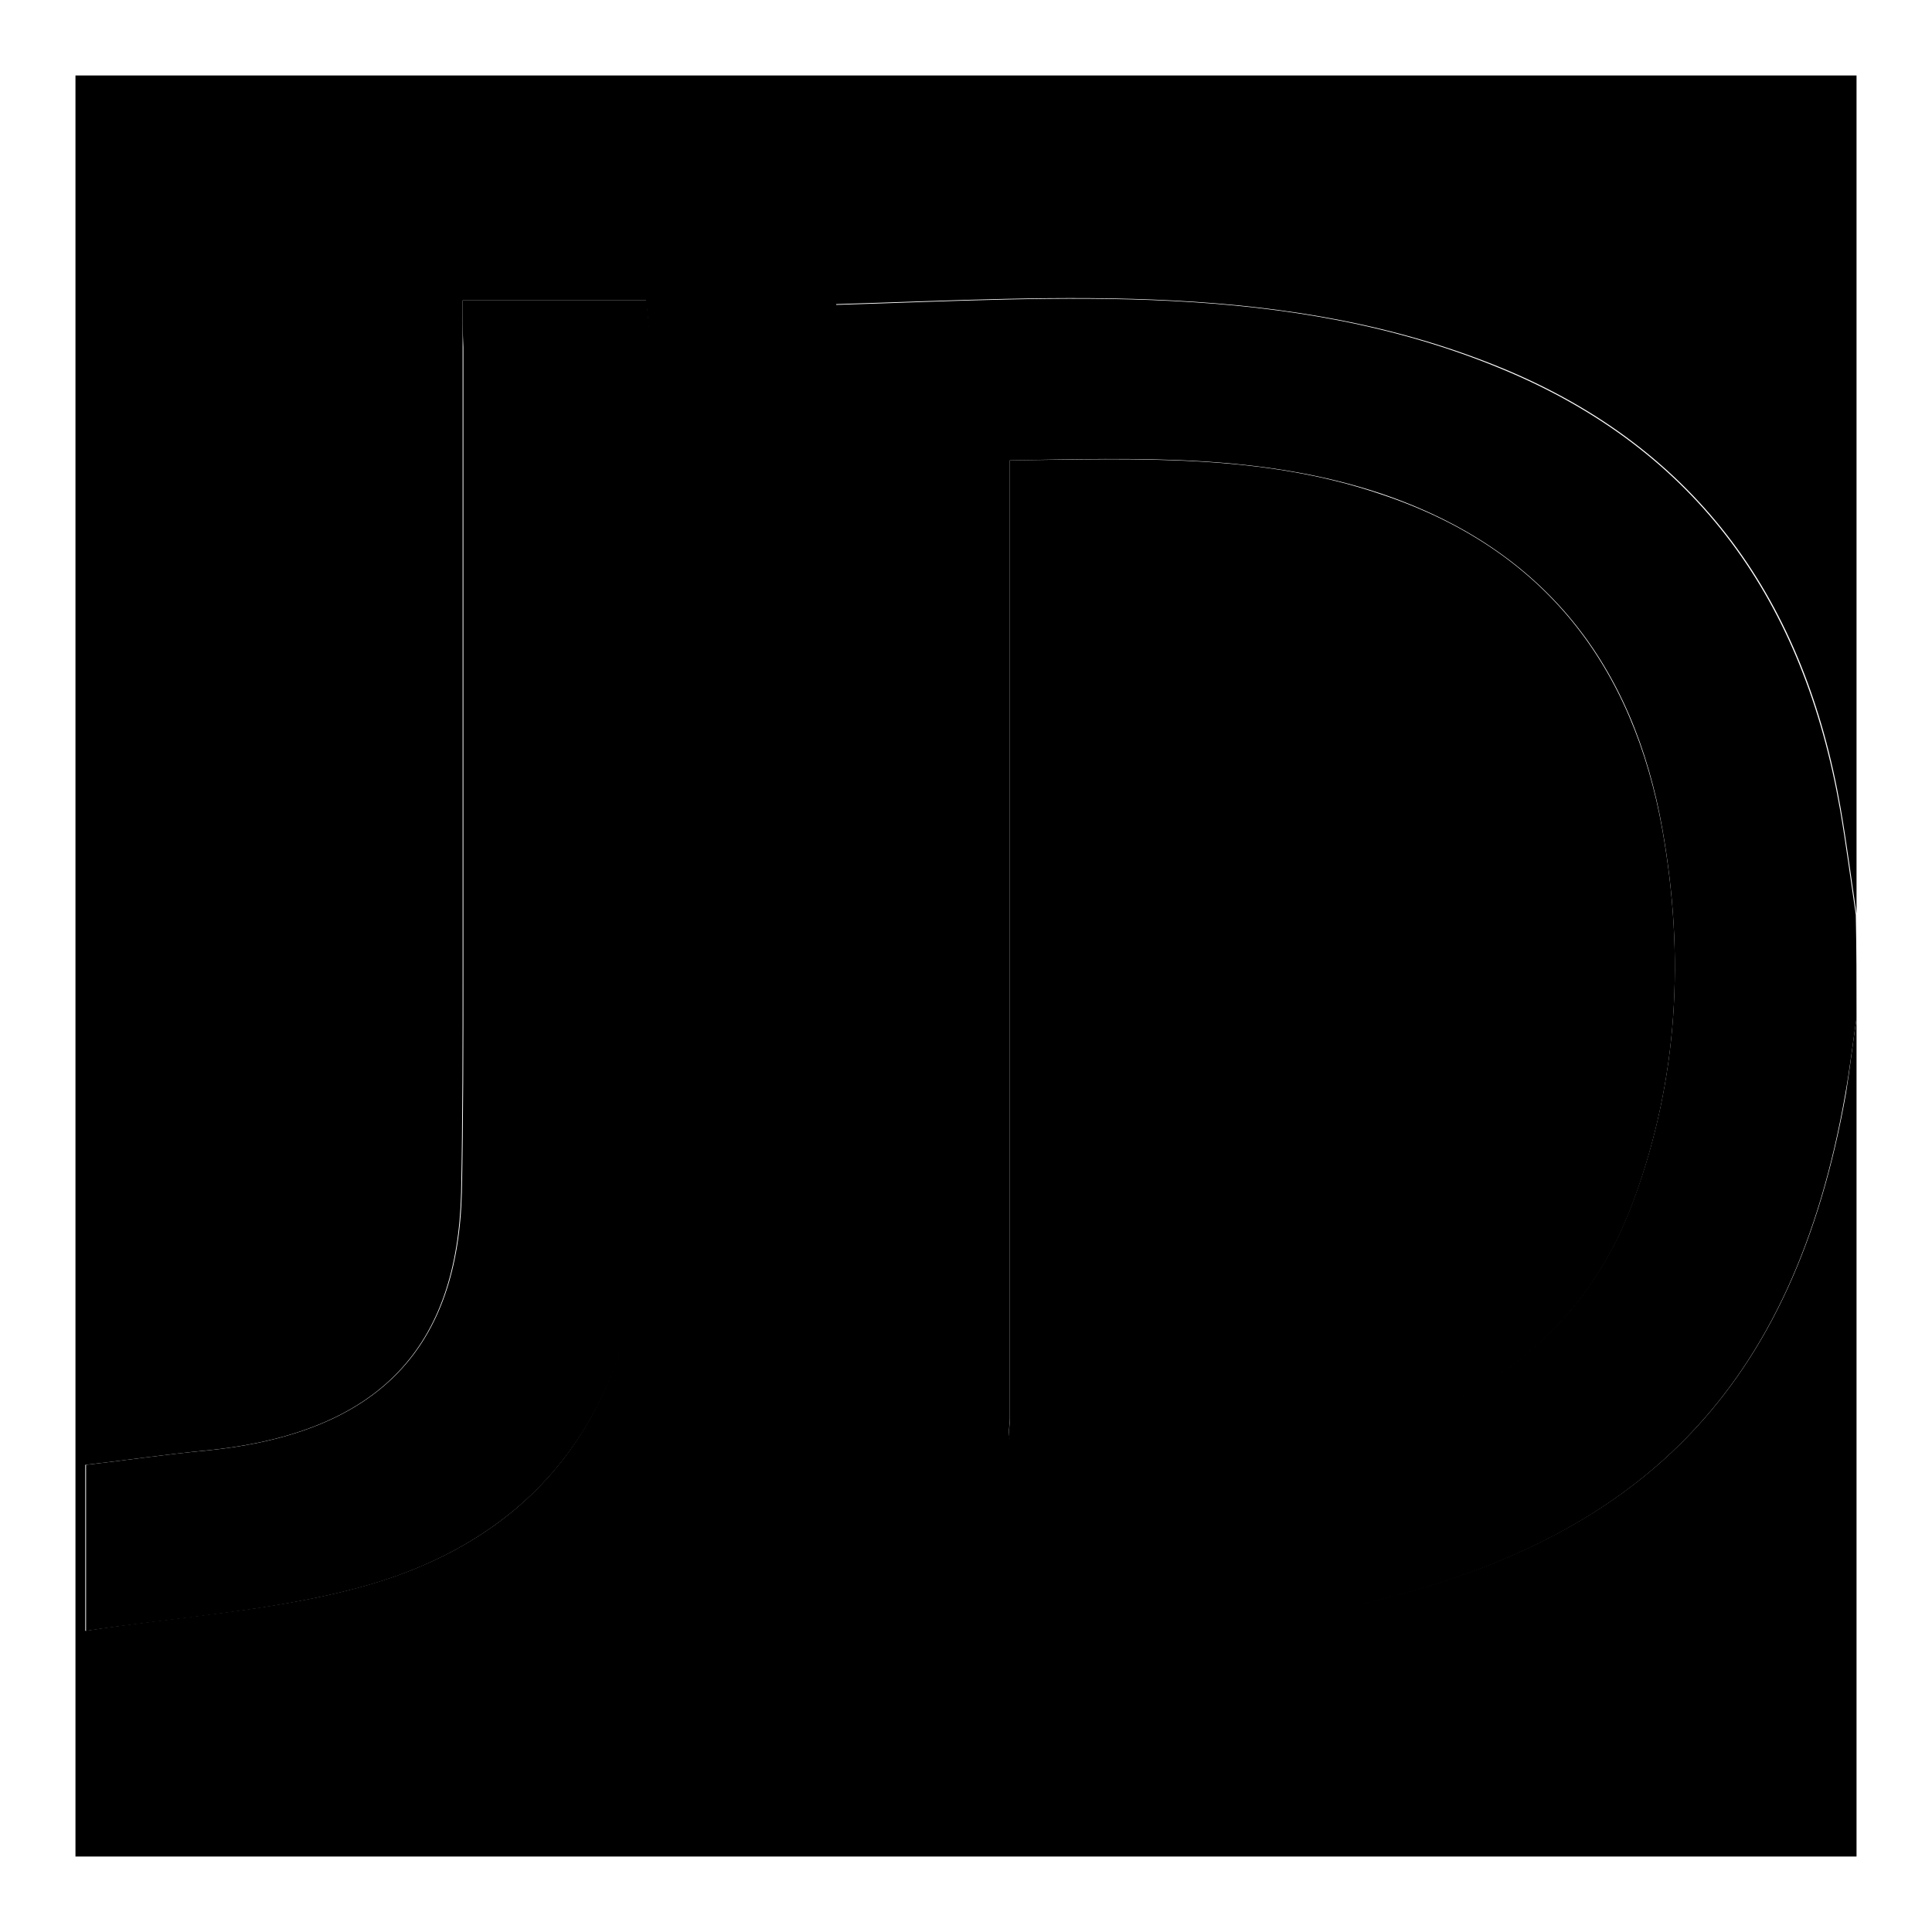
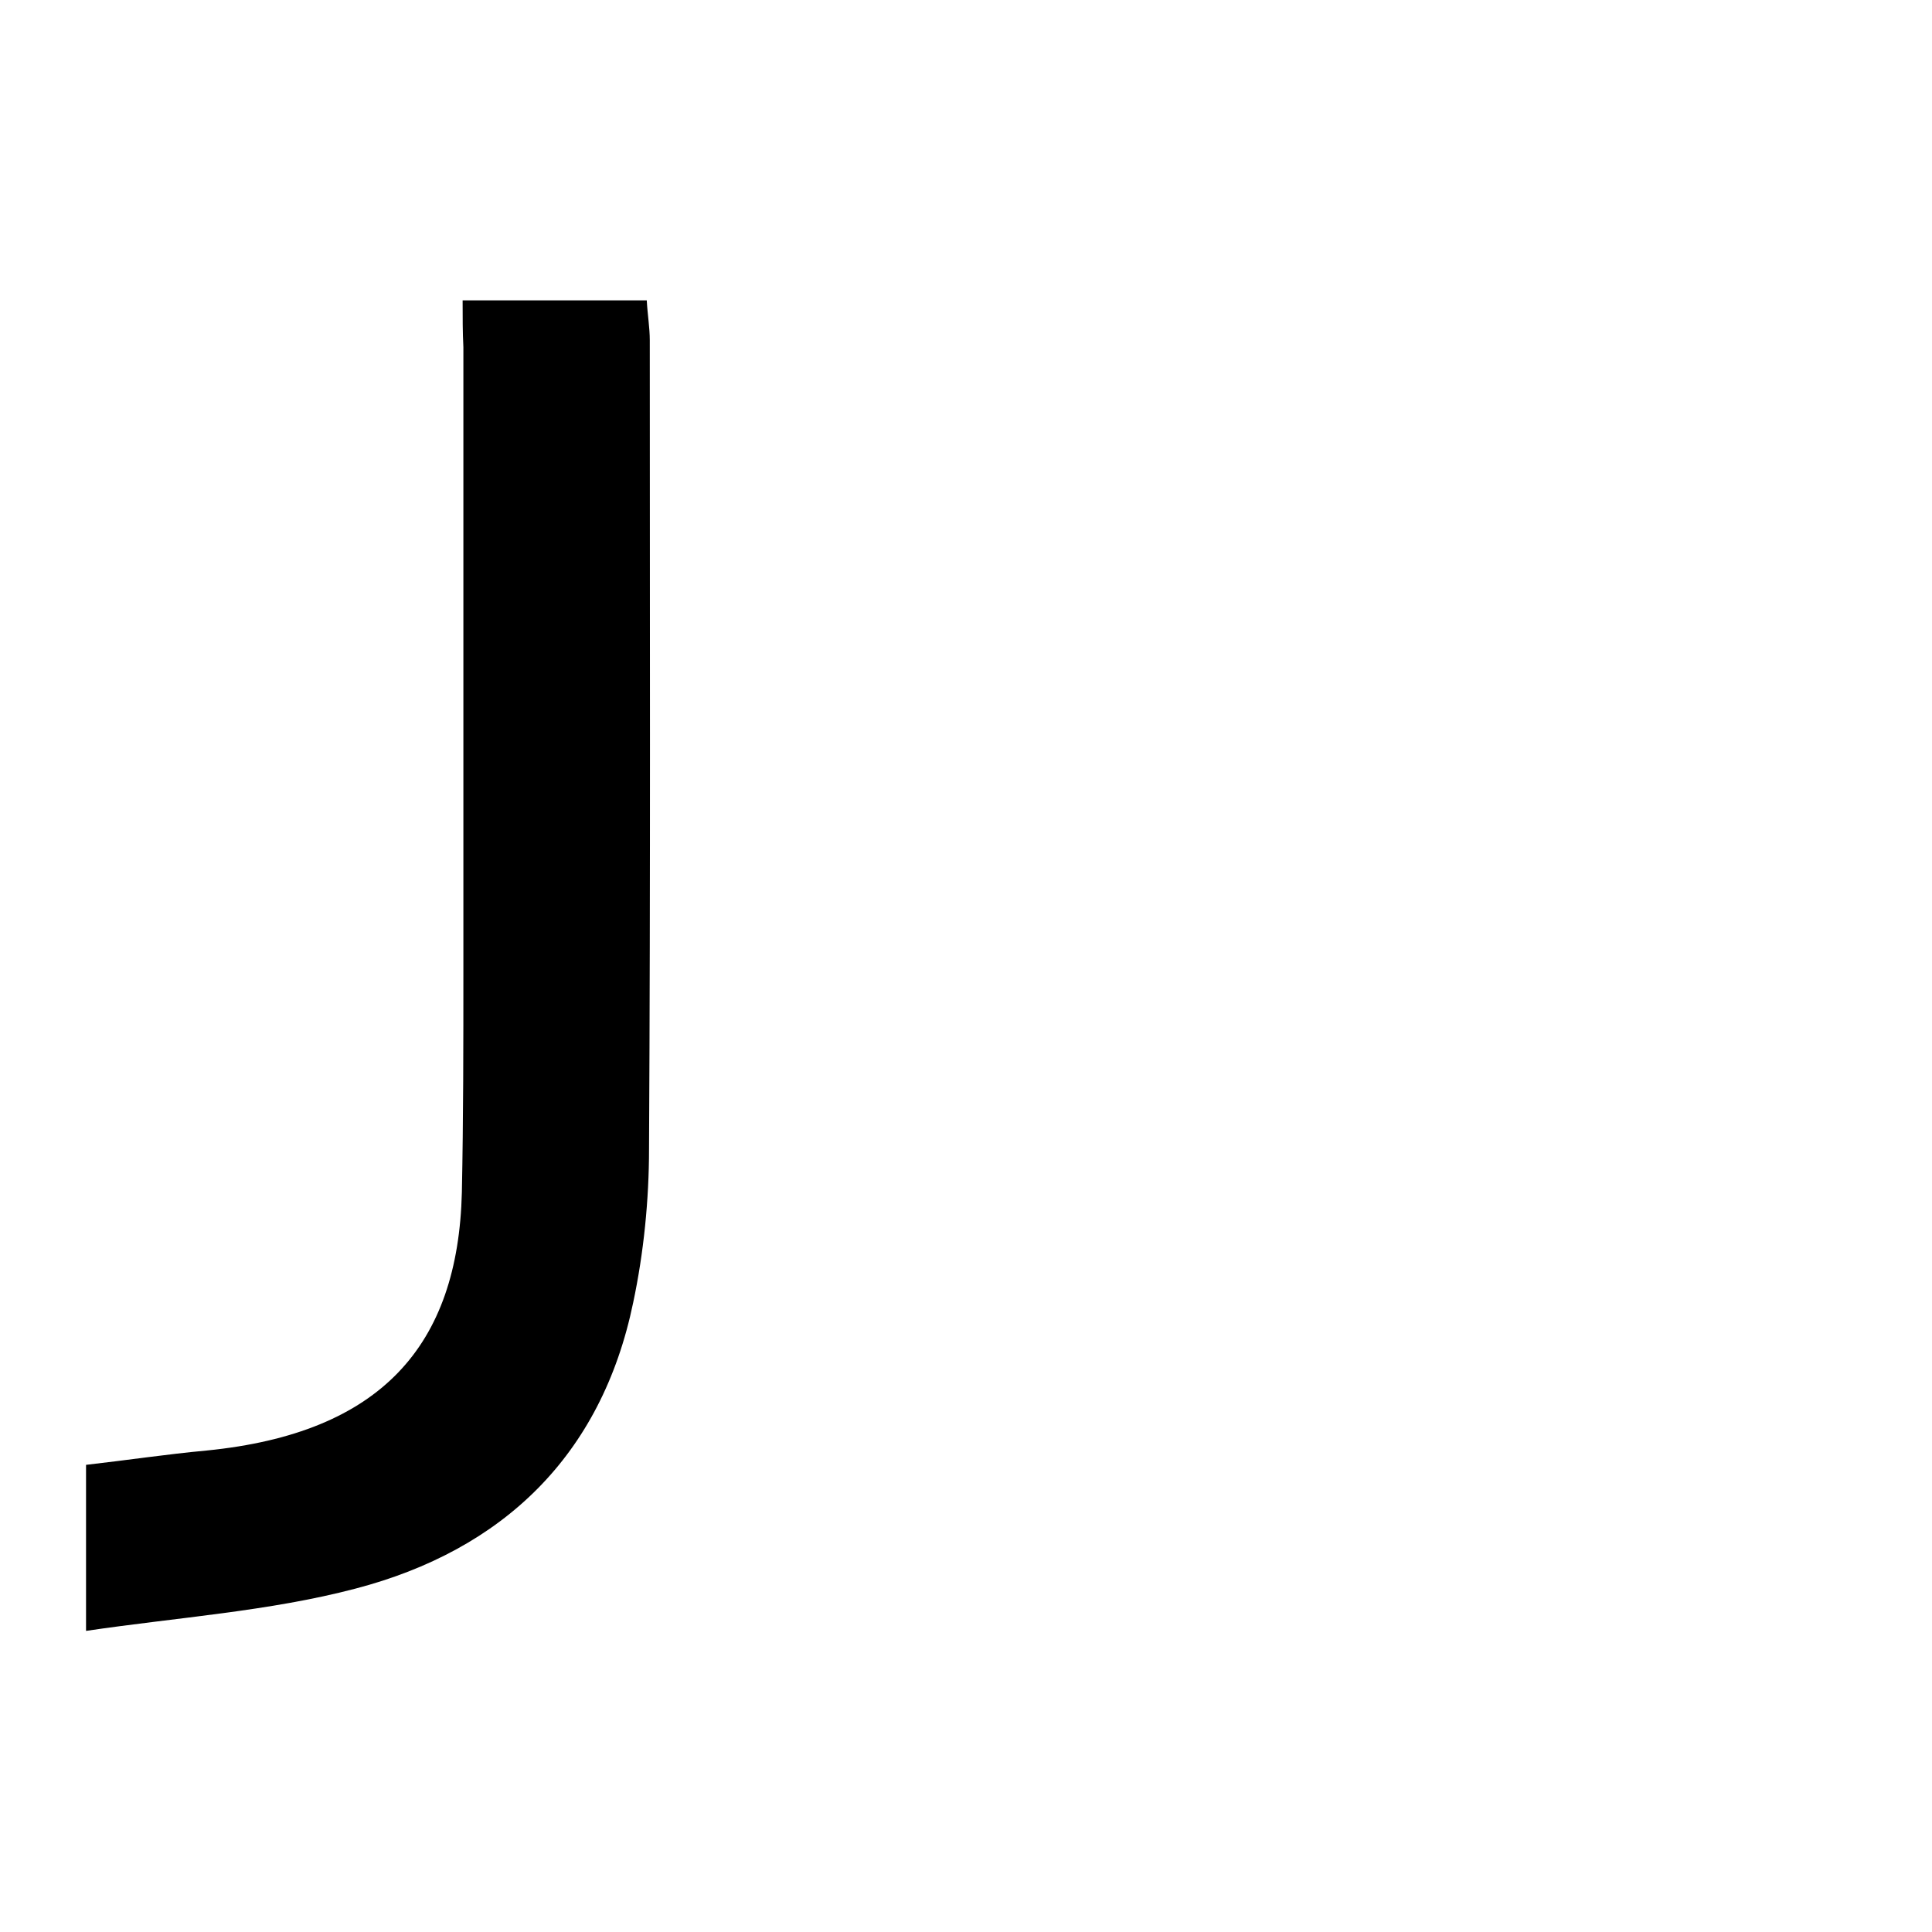
<svg xmlns="http://www.w3.org/2000/svg" version="1.1" x="0px" y="0px" viewBox="0 0 256 256" enable-background="new 0 0 256 256" xml:space="preserve">
  <g>
    <g>
-       <path fill="#000000" d="M246,134.9c0,37,0,74.1,0,111.1c-78.7,0-157.3,0-236,0c0-78.7,0-157.3,0-236c78.7,0,157.3,0,236,0c0,37,0,74.1,0,111.1c-0.7-4.7-1.3-9.4-2.1-14c-4.7-27.2-18.7-47.5-44.8-58.3c-28.4-11.7-58.3-9.4-88.3-8.5c0,58.3,0,116.7,0,174.9c0.6,0.3,0.9,0.5,1.2,0.5c22.4,0,44.8,1.9,67-2.9c38.7-8.4,58.7-29.1,65.6-67.9C245.1,141.7,245.5,138.3,246,134.9z M61.3,39.8c0,2.3,0,4.3,0,6.2c0,27.5,0,55,0,82.5c0,9.8,0,19.7-0.2,29.5c-0.5,20.3-10.6,31.9-33.8,34.2c-5.3,0.5-10.6,1.3-16,1.9c0,7.4,0,14.3,0,22c12.3-1.9,24.3-2.6,35.7-5.6c19.6-5.1,32.6-17.5,36.8-37.9c1.4-6.7,2-13.6,2.1-20.4c0.2-35.7,0.1-71.4,0.1-107.1c0-1.7-0.2-3.4-0.4-5.3C77.5,39.8,69.9,39.8,61.3,39.8z" />
-       <path fill="#000000" d="M246,134.9c-0.5,3.4-0.9,6.8-1.5,10.1c-6.8,38.7-26.9,59.5-65.6,67.9c-22.2,4.8-44.6,2.9-67,2.9c-0.3,0-0.6-0.3-1.2-0.5c0-58.2,0-116.6,0-174.9c30-0.9,59.9-3.3,88.3,8.5c26.1,10.8,40,31,44.8,58.3c0.8,4.6,1.4,9.3,2.1,14C246,125.7,246,130.3,246,134.9z M133.8,61c0,2.3,0,3.9,0,5.5c0,40.5,0,80.9,0,121.4c0,1-0.3,2.2,0.1,2.9c0.7,1.2,1.9,3.1,3,3.1c13.9,0.4,27.9,0.6,41.5-3c17.6-4.7,31.5-13.9,38.1-32c5.9-16,6.7-32.3,3.8-48.9c-3.8-21.9-15.7-37.3-37.3-44.6C167.1,60.1,150.8,60.7,133.8,61z" />
      <path fill="#000000" d="M61.3,39.8c8.5,0,16.2,0,24.4,0c0.1,1.9,0.4,3.6,0.4,5.3c0,35.7,0.1,71.4-0.1,107.1c0,6.8-0.7,13.8-2.1,20.4c-4.2,20.3-17.3,32.8-36.8,37.9c-11.4,3-23.5,3.8-35.7,5.6c0-7.7,0-14.6,0-22c5.3-0.6,10.6-1.4,16-1.9c23.1-2.3,33.3-13.9,33.8-34.2c0.2-9.8,0.2-19.7,0.2-29.5c0-27.5,0-55,0-82.5C61.3,44,61.3,42.1,61.3,39.8z" />
-       <path fill="#000000" d="M133.8,61c17.1-0.2,33.4-0.9,49.2,4.5c21.6,7.2,33.4,22.7,37.3,44.6c2.9,16.5,2.1,32.8-3.8,48.9c-6.6,18.1-20.5,27.3-38.1,32c-13.6,3.6-27.5,3.4-41.5,3.1c-1.1,0-2.3-1.9-3-3.1c-0.4-0.7-0.1-1.9-0.1-2.9c0-40.5,0-80.9,0-121.4C133.8,64.9,133.8,63.2,133.8,61z" />
    </g>
  </g>
</svg>